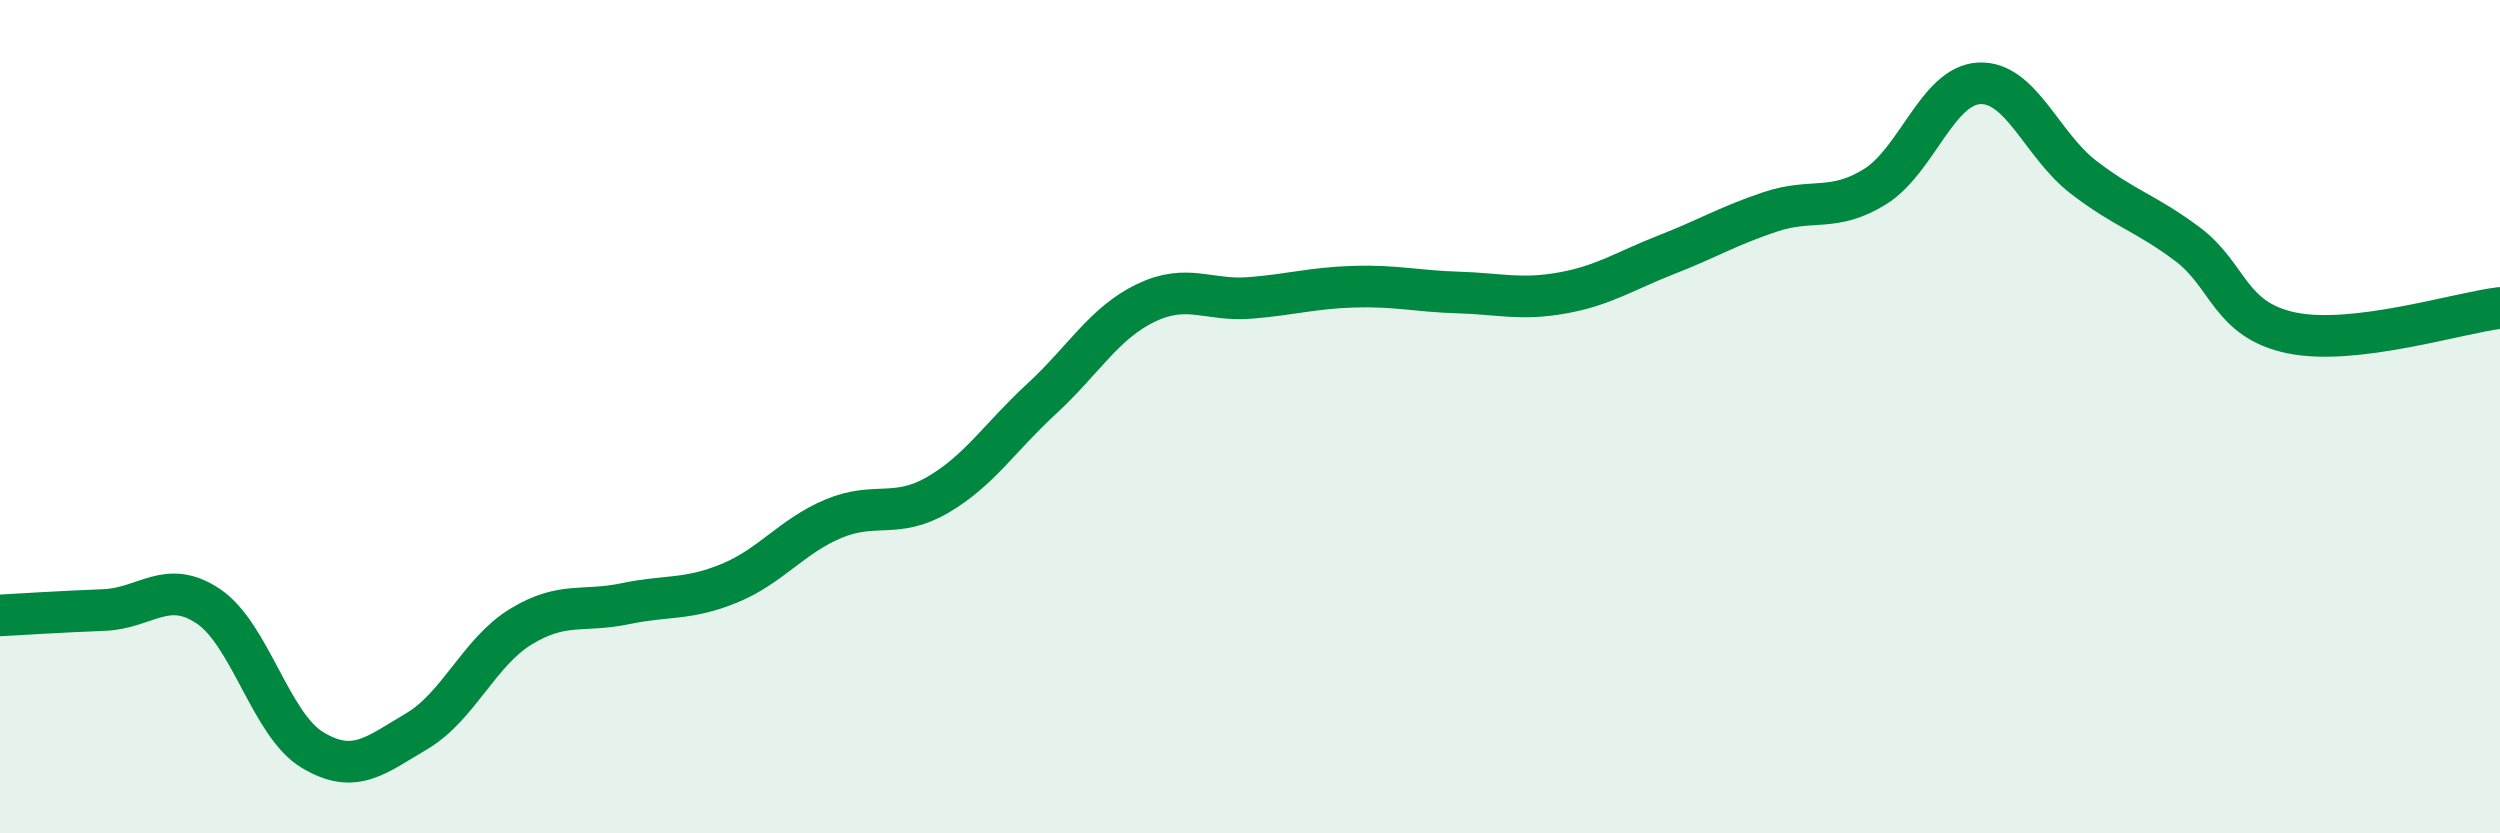
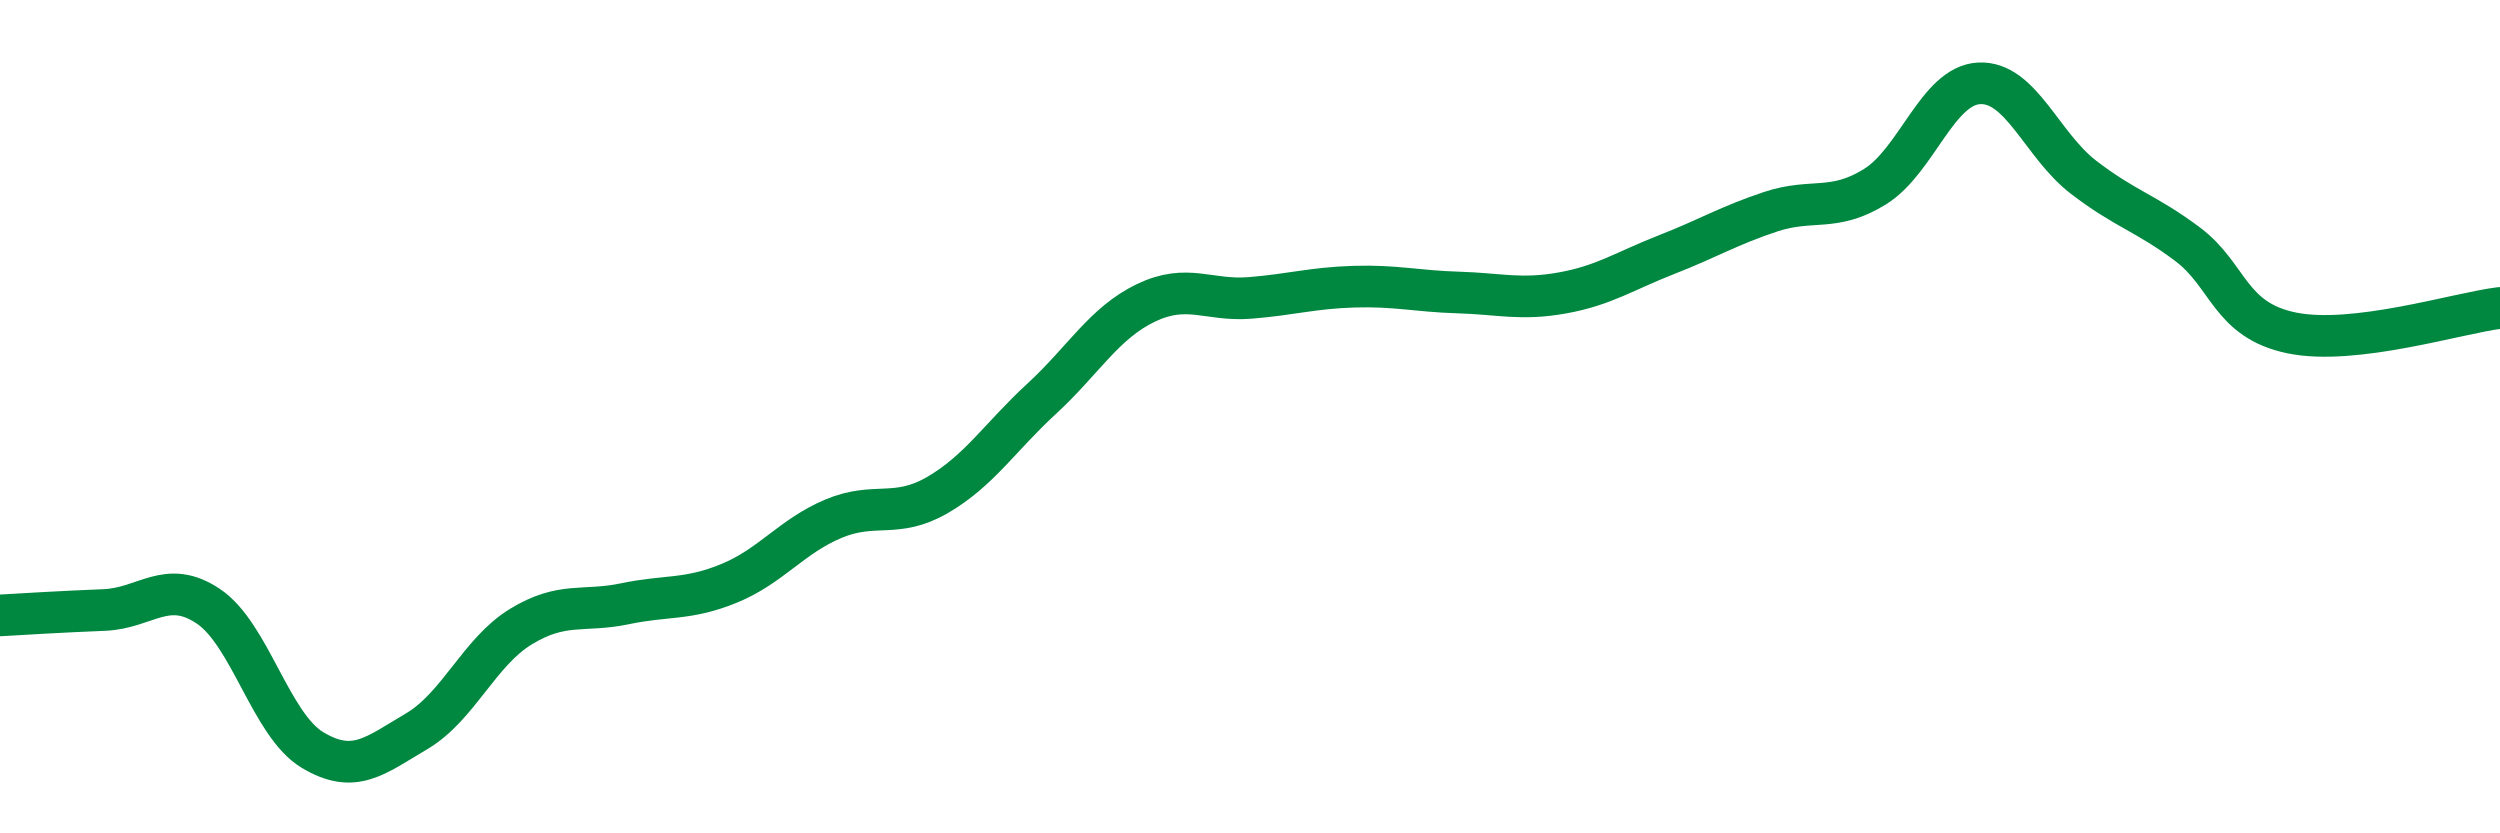
<svg xmlns="http://www.w3.org/2000/svg" width="60" height="20" viewBox="0 0 60 20">
-   <path d="M 0,14.77 C 0.5,14.74 1.5,14.68 2.5,14.64 C 3.5,14.6 4,13.88 5,14.55 C 6,15.22 6.5,17.4 7.5,18 C 8.5,18.6 9,18.14 10,17.55 C 11,16.96 11.5,15.65 12.5,15.04 C 13.5,14.43 14,14.7 15,14.49 C 16,14.28 16.5,14.41 17.5,14 C 18.5,13.59 19,12.87 20,12.45 C 21,12.03 21.5,12.46 22.5,11.88 C 23.5,11.3 24,10.49 25,9.57 C 26,8.65 26.5,7.75 27.5,7.27 C 28.5,6.79 29,7.23 30,7.15 C 31,7.07 31.5,6.91 32.5,6.88 C 33.5,6.85 34,6.99 35,7.02 C 36,7.05 36.5,7.21 37.5,7.03 C 38.5,6.85 39,6.5 40,6.11 C 41,5.72 41.5,5.41 42.5,5.08 C 43.5,4.75 44,5.1 45,4.48 C 46,3.86 46.5,2.05 47.5,2 C 48.5,1.95 49,3.48 50,4.25 C 51,5.02 51.5,5.11 52.5,5.86 C 53.5,6.61 53.5,7.68 55,7.99 C 56.5,8.3 59,7.51 60,7.39L60 20L0 20Z" fill="#008740" opacity="0.1" stroke-linecap="round" stroke-linejoin="round" />
  <path d="M 0,14.77 C 0.5,14.74 1.5,14.68 2.5,14.64 C 3.5,14.6 4,13.88 5,14.55 C 6,15.22 6.5,17.4 7.5,18 C 8.5,18.6 9,18.14 10,17.55 C 11,16.96 11.5,15.65 12.5,15.04 C 13.5,14.43 14,14.7 15,14.49 C 16,14.28 16.5,14.41 17.5,14 C 18.5,13.59 19,12.87 20,12.45 C 21,12.03 21.5,12.46 22.5,11.88 C 23.5,11.3 24,10.49 25,9.57 C 26,8.65 26.5,7.75 27.5,7.27 C 28.5,6.79 29,7.23 30,7.15 C 31,7.07 31.5,6.91 32.5,6.88 C 33.5,6.85 34,6.99 35,7.02 C 36,7.05 36.5,7.21 37.5,7.03 C 38.5,6.85 39,6.5 40,6.11 C 41,5.72 41.5,5.41 42.5,5.08 C 43.5,4.75 44,5.1 45,4.48 C 46,3.86 46.5,2.05 47.5,2 C 48.5,1.95 49,3.48 50,4.25 C 51,5.02 51.5,5.11 52.5,5.86 C 53.5,6.61 53.5,7.68 55,7.99 C 56.5,8.3 59,7.51 60,7.39" stroke="#008740" stroke-width="1" fill="none" stroke-linecap="round" stroke-linejoin="round" />
</svg>